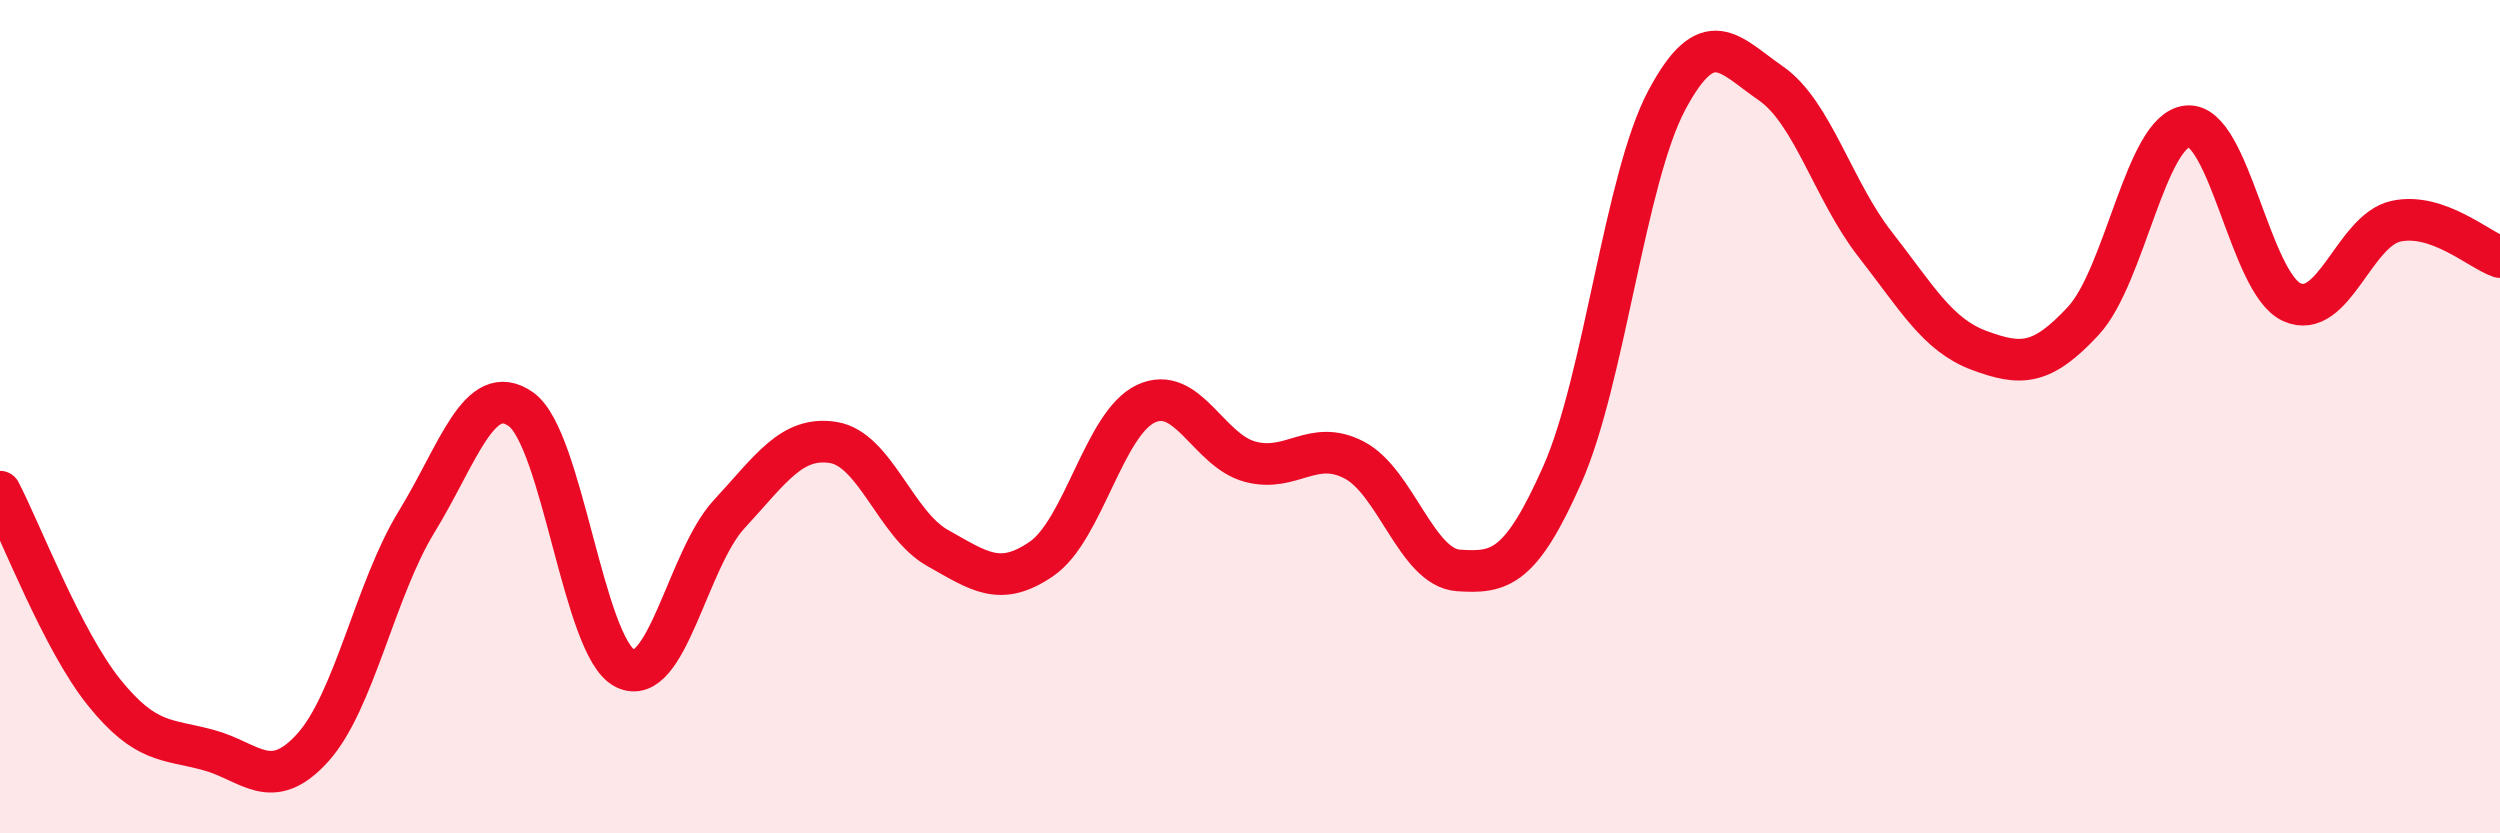
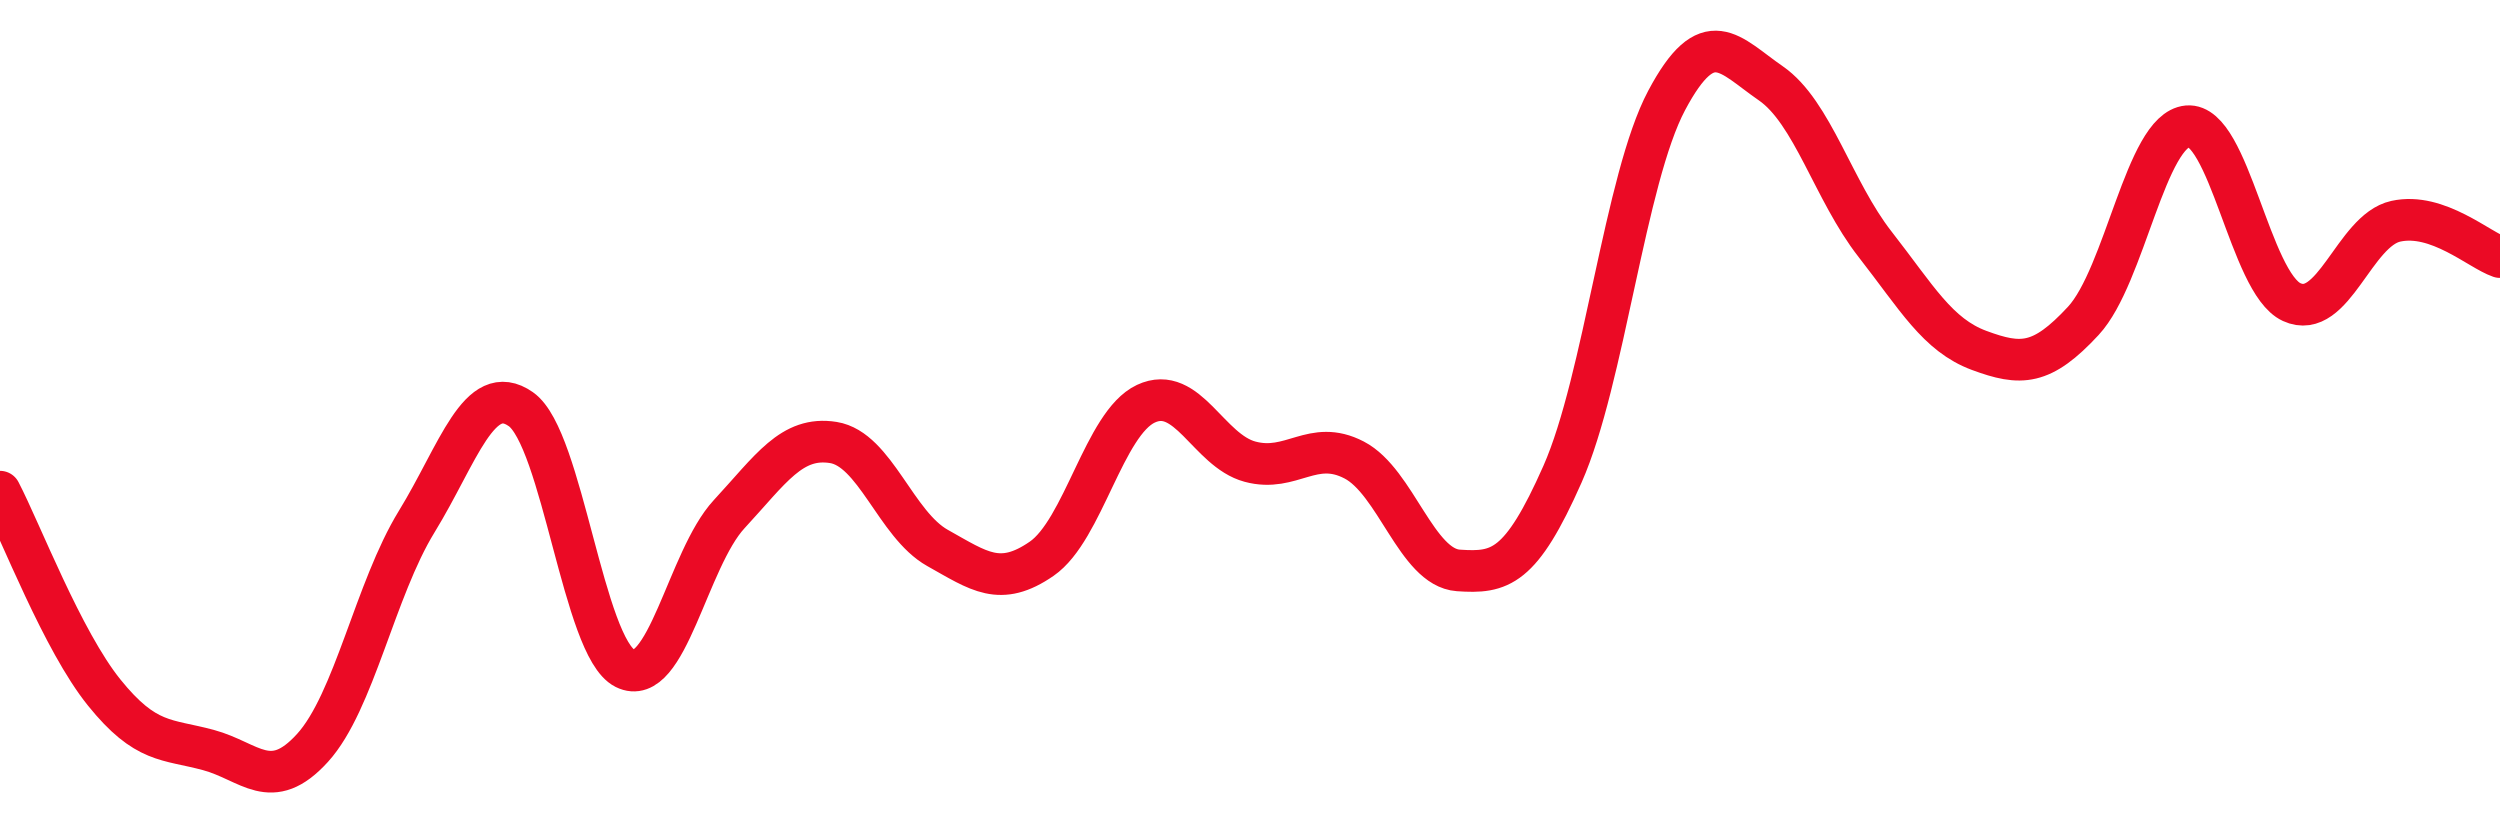
<svg xmlns="http://www.w3.org/2000/svg" width="60" height="20" viewBox="0 0 60 20">
-   <path d="M 0,11.8 C 0.5,12.76 1.5,15.38 2.5,16.62 C 3.5,17.86 4,17.73 5,18 C 6,18.27 6.5,19.05 7.5,17.95 C 8.5,16.85 9,14.15 10,12.52 C 11,10.89 11.5,9.12 12.5,9.82 C 13.5,10.52 14,15.54 15,16.04 C 16,16.54 16.5,13.42 17.5,12.34 C 18.5,11.26 19,10.46 20,10.62 C 21,10.78 21.5,12.59 22.5,13.15 C 23.5,13.71 24,14.1 25,13.41 C 26,12.72 26.5,10.16 27.5,9.69 C 28.5,9.22 29,10.81 30,11.08 C 31,11.35 31.5,10.52 32.5,11.04 C 33.5,11.56 34,13.62 35,13.69 C 36,13.76 36.5,13.64 37.5,11.38 C 38.5,9.12 39,4.29 40,2.41 C 41,0.53 41.5,1.31 42.5,2 C 43.5,2.69 44,4.58 45,5.86 C 46,7.14 46.5,8.04 47.5,8.41 C 48.5,8.78 49,8.78 50,7.7 C 51,6.62 51.5,3.12 52.5,3.03 C 53.5,2.94 54,6.79 55,7.25 C 56,7.71 56.5,5.53 57.5,5.31 C 58.5,5.09 59.5,6 60,6.17L60 20L0 20Z" fill="#EB0A25" opacity="0.1" stroke-linecap="round" stroke-linejoin="round" />
  <path d="M 0,11.8 C 0.5,12.76 1.5,15.38 2.5,16.62 C 3.5,17.86 4,17.73 5,18 C 6,18.27 6.5,19.05 7.5,17.95 C 8.5,16.85 9,14.15 10,12.52 C 11,10.89 11.5,9.12 12.5,9.82 C 13.5,10.52 14,15.54 15,16.04 C 16,16.54 16.5,13.42 17.5,12.34 C 18.5,11.26 19,10.46 20,10.62 C 21,10.78 21.5,12.59 22.5,13.15 C 23.5,13.71 24,14.1 25,13.41 C 26,12.72 26.5,10.16 27.5,9.69 C 28.5,9.22 29,10.81 30,11.08 C 31,11.35 31.5,10.52 32.5,11.04 C 33.5,11.56 34,13.62 35,13.69 C 36,13.76 36.5,13.64 37.5,11.38 C 38.5,9.12 39,4.29 40,2.41 C 41,0.53 41.5,1.31 42.5,2 C 43.5,2.69 44,4.58 45,5.86 C 46,7.14 46.5,8.04 47.5,8.41 C 48.5,8.78 49,8.78 50,7.7 C 51,6.62 51.5,3.12 52.5,3.03 C 53.5,2.94 54,6.79 55,7.25 C 56,7.71 56.5,5.53 57.5,5.31 C 58.5,5.09 59.5,6 60,6.17" stroke="#EB0A25" stroke-width="1" fill="none" stroke-linecap="round" stroke-linejoin="round" />
</svg>